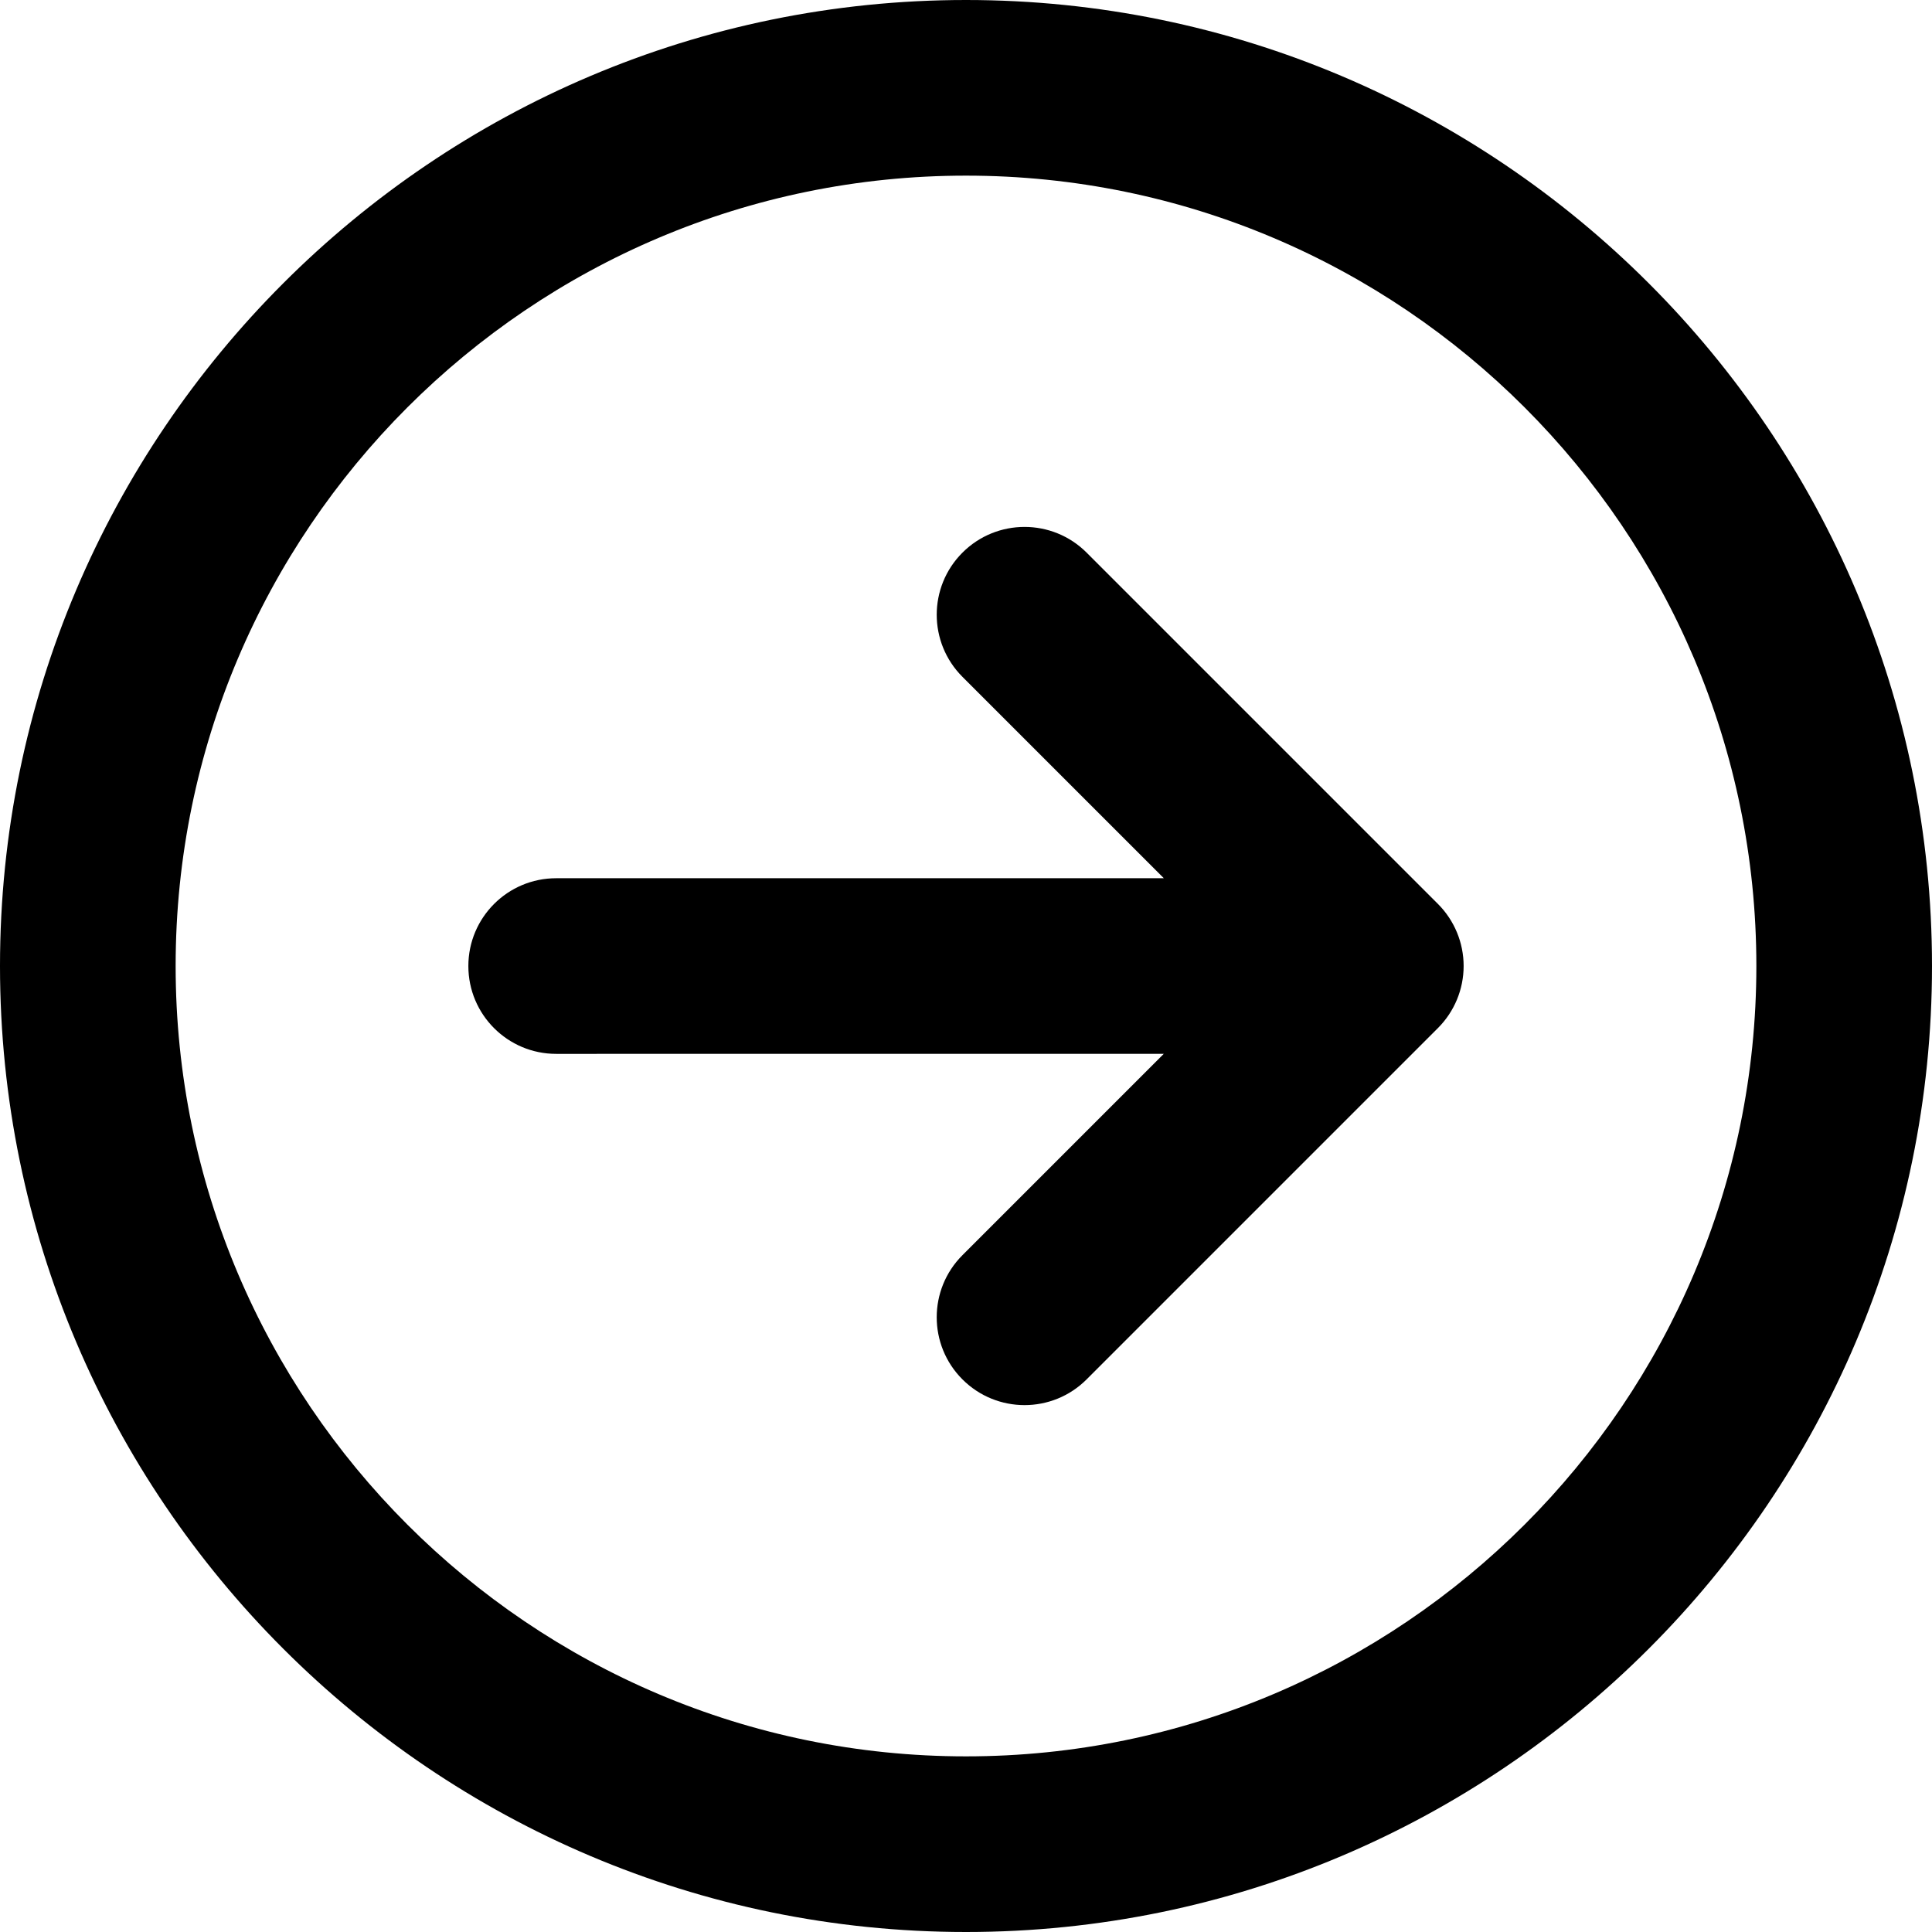
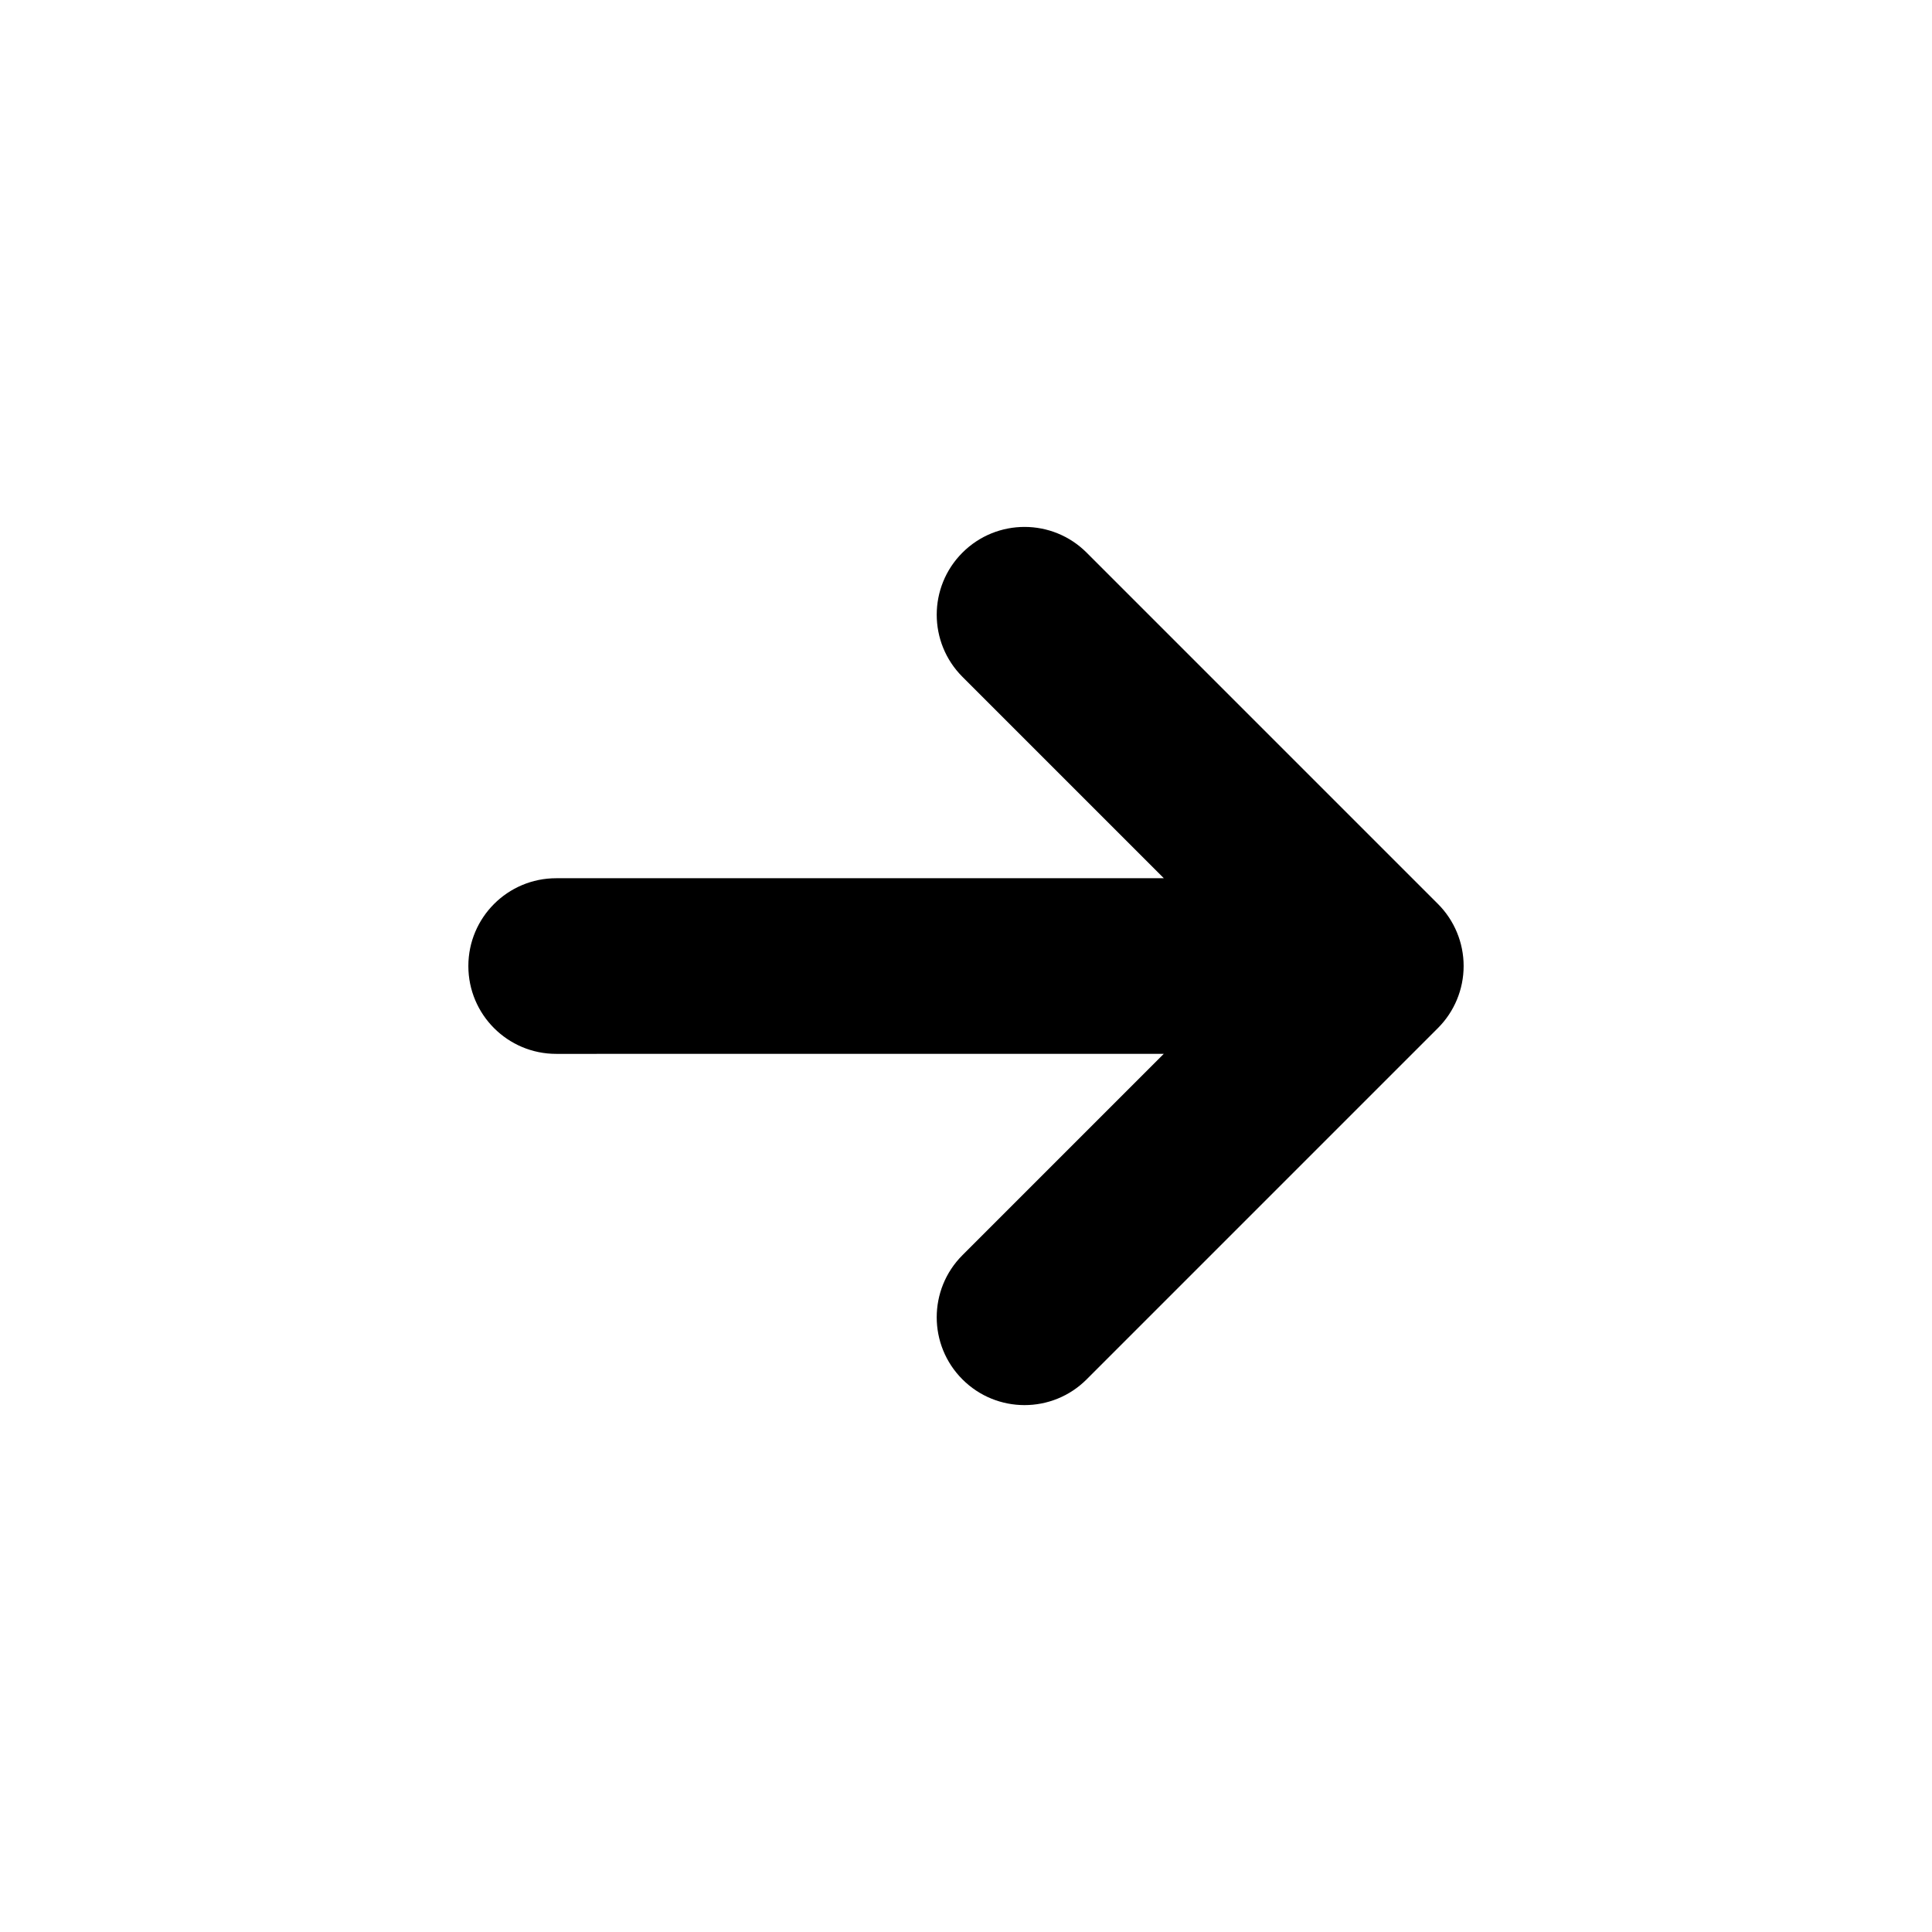
<svg xmlns="http://www.w3.org/2000/svg" fill="#000000" height="800px" width="800px" version="1.1" id="Capa_1" viewBox="0 0 330 330" xml:space="preserve">
  <g>
-     <path d="M165,0C74.019,0,0,74.02,0,165.001C0,255.981,74.019,330,165,330s165-74.019,165-164.999C330,74.02,255.981,0,165,0z    M165,300c-74.44,0-135-60.561-135-134.999C30,90.562,90.56,30,165,30s135,60.562,135,135.001C300,239.439,239.439,300,165,300z" />
-     <path d="M185.606,94.395c-5.857-5.857-15.355-5.857-21.213,0c-5.858,5.857-5.858,15.355,0,21.213l34.395,34.395l-103.79,0.006   c-8.284,0-15,6.717-14.999,15.001c0,8.284,6.717,14.999,15.001,14.999l103.784-0.006l-34.392,34.393   c-5.858,5.857-5.858,15.355,0,21.213c2.929,2.929,6.767,4.394,10.606,4.394c3.839,0,7.678-1.465,10.606-4.394l60-60.001   C248.42,172.793,250,168.979,250,165s-1.581-7.794-4.394-10.606L185.606,94.395z" />
+     <path d="M185.606,94.395c-5.857-5.857-15.355-5.857-21.213,0c-5.858,5.857-5.858,15.355,0,21.213l34.395,34.395l-103.79,0.006   c-8.284,0-15,6.717-14.999,15.001c0,8.284,6.717,14.999,15.001,14.999l103.784-0.006l-34.392,34.393   c-5.858,5.857-5.858,15.355,0,21.213c2.929,2.929,6.767,4.394,10.606,4.394c3.839,0,7.678-1.465,10.606-4.394l60-60.001   C248.42,172.793,250,168.979,250,165s-1.581-7.794-4.394-10.606L185.606,94.395" />
  </g>
</svg>